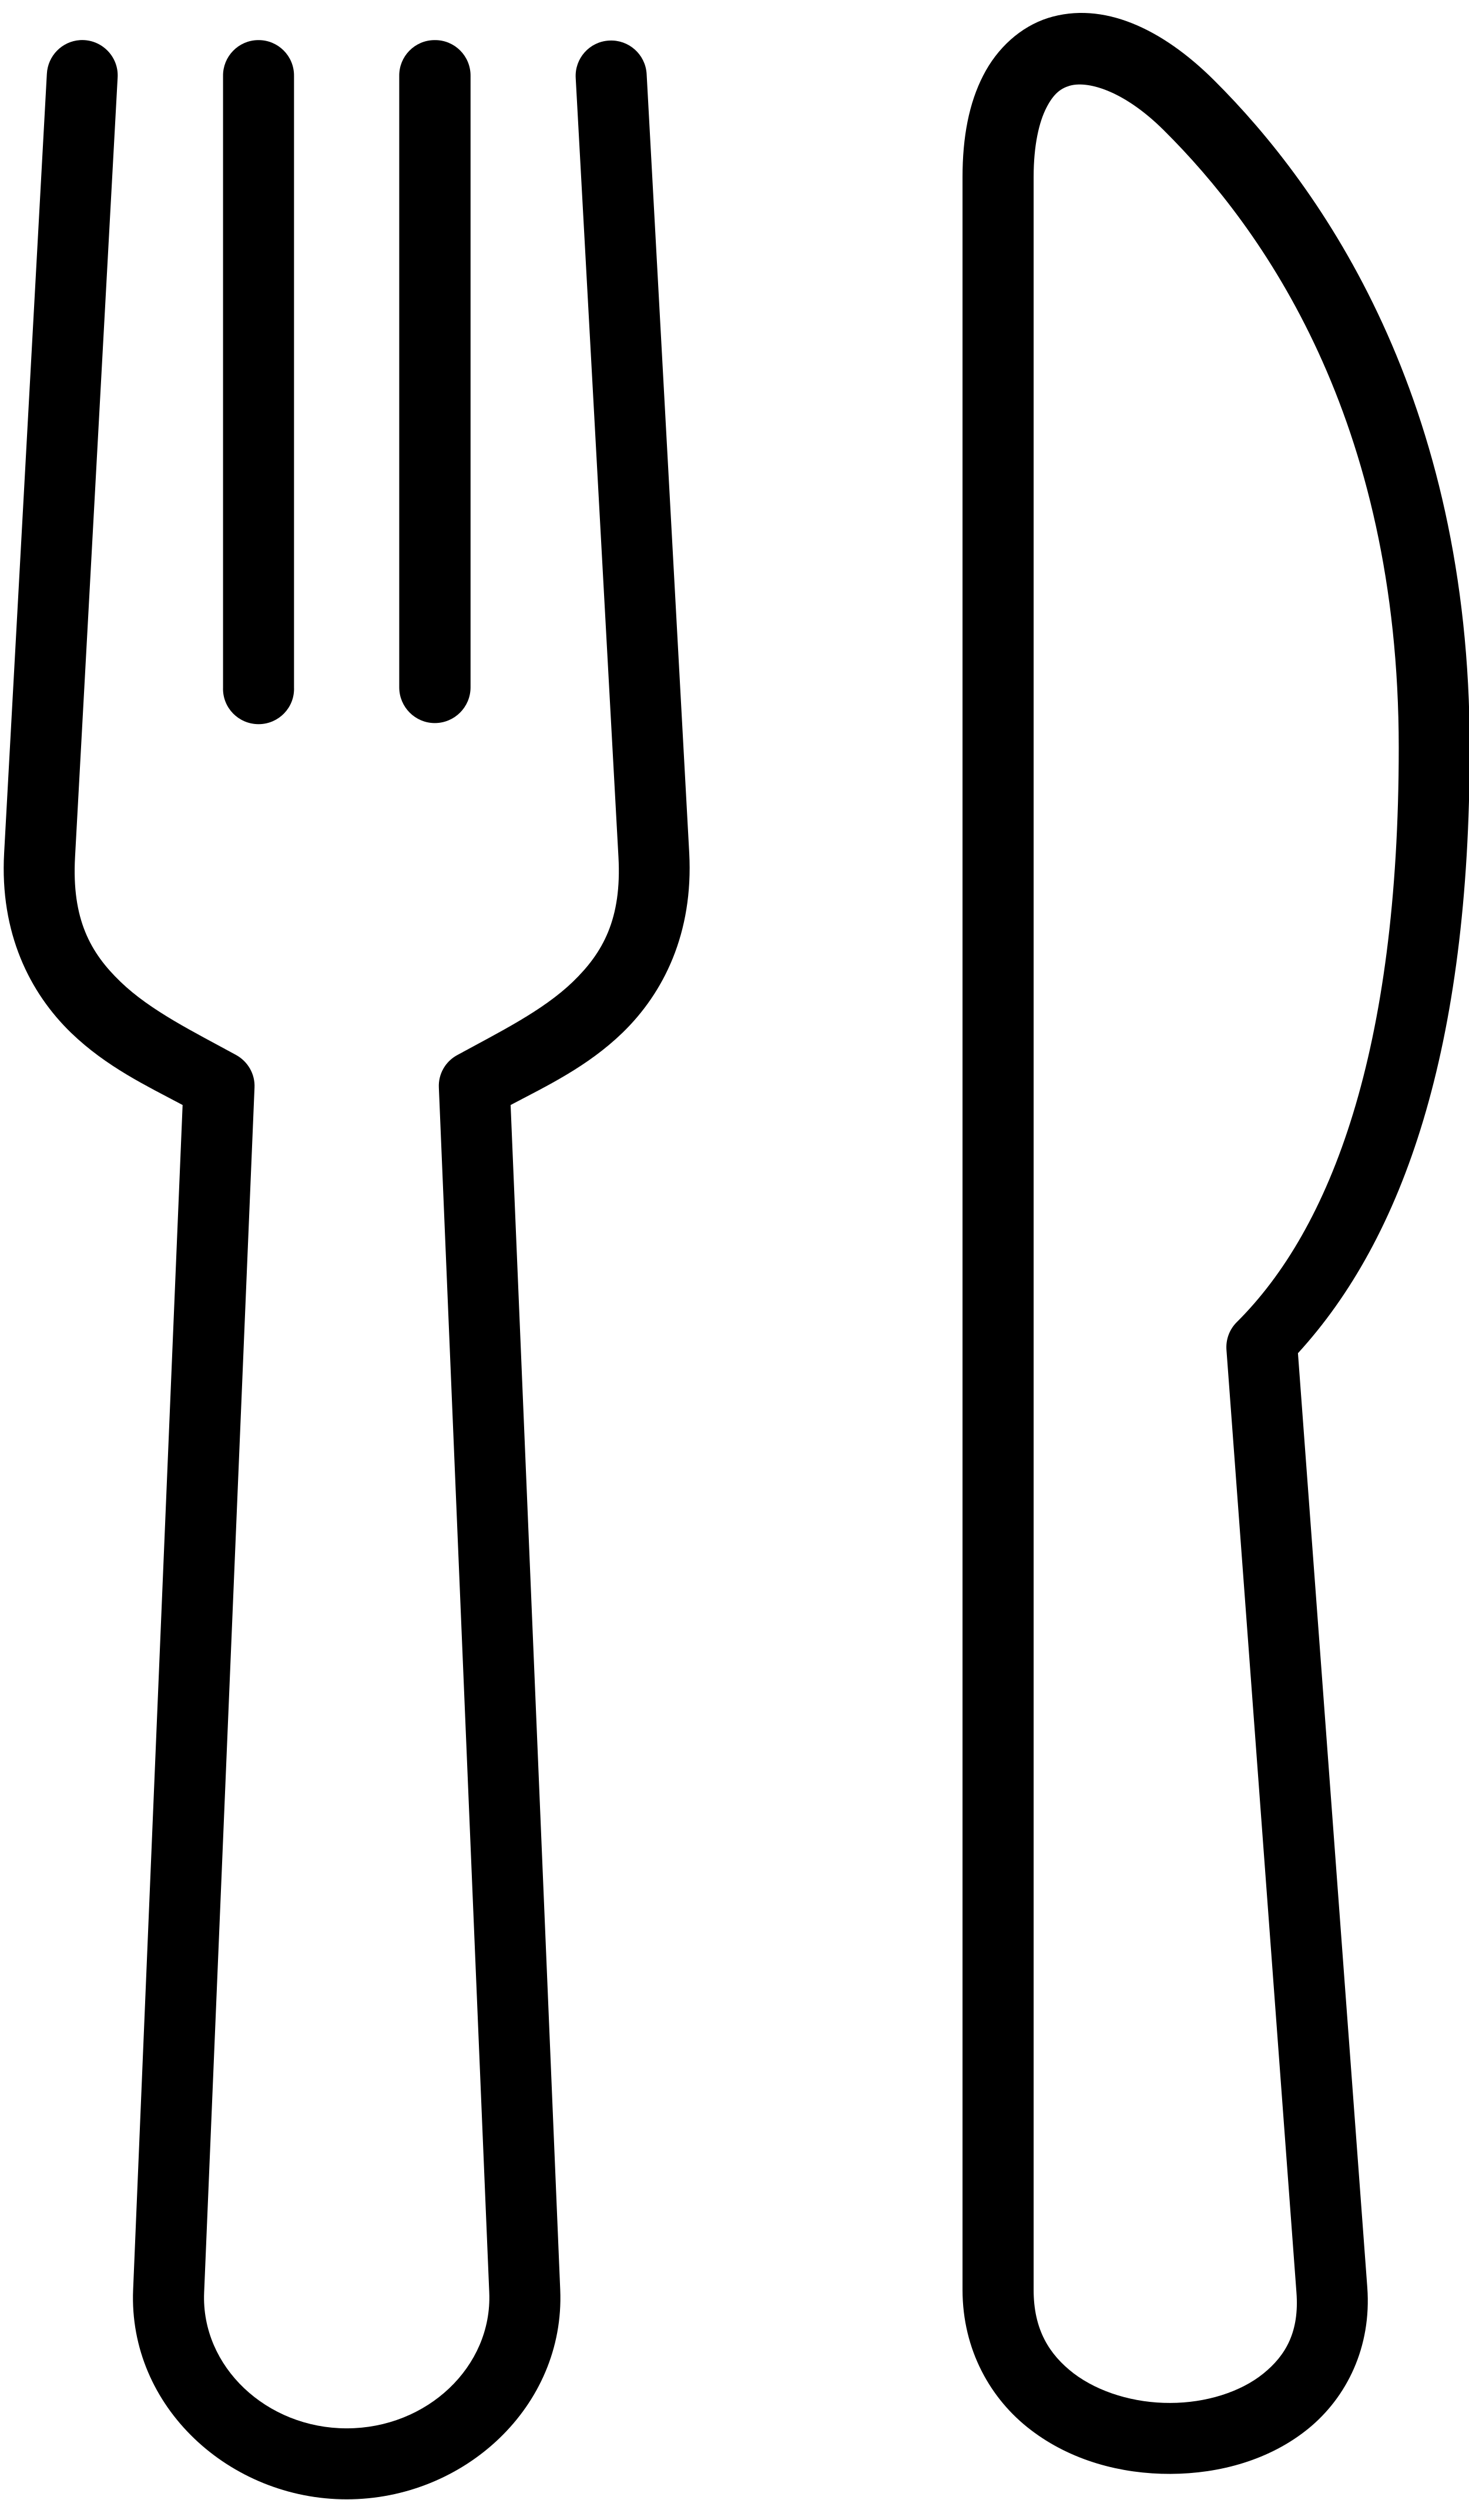
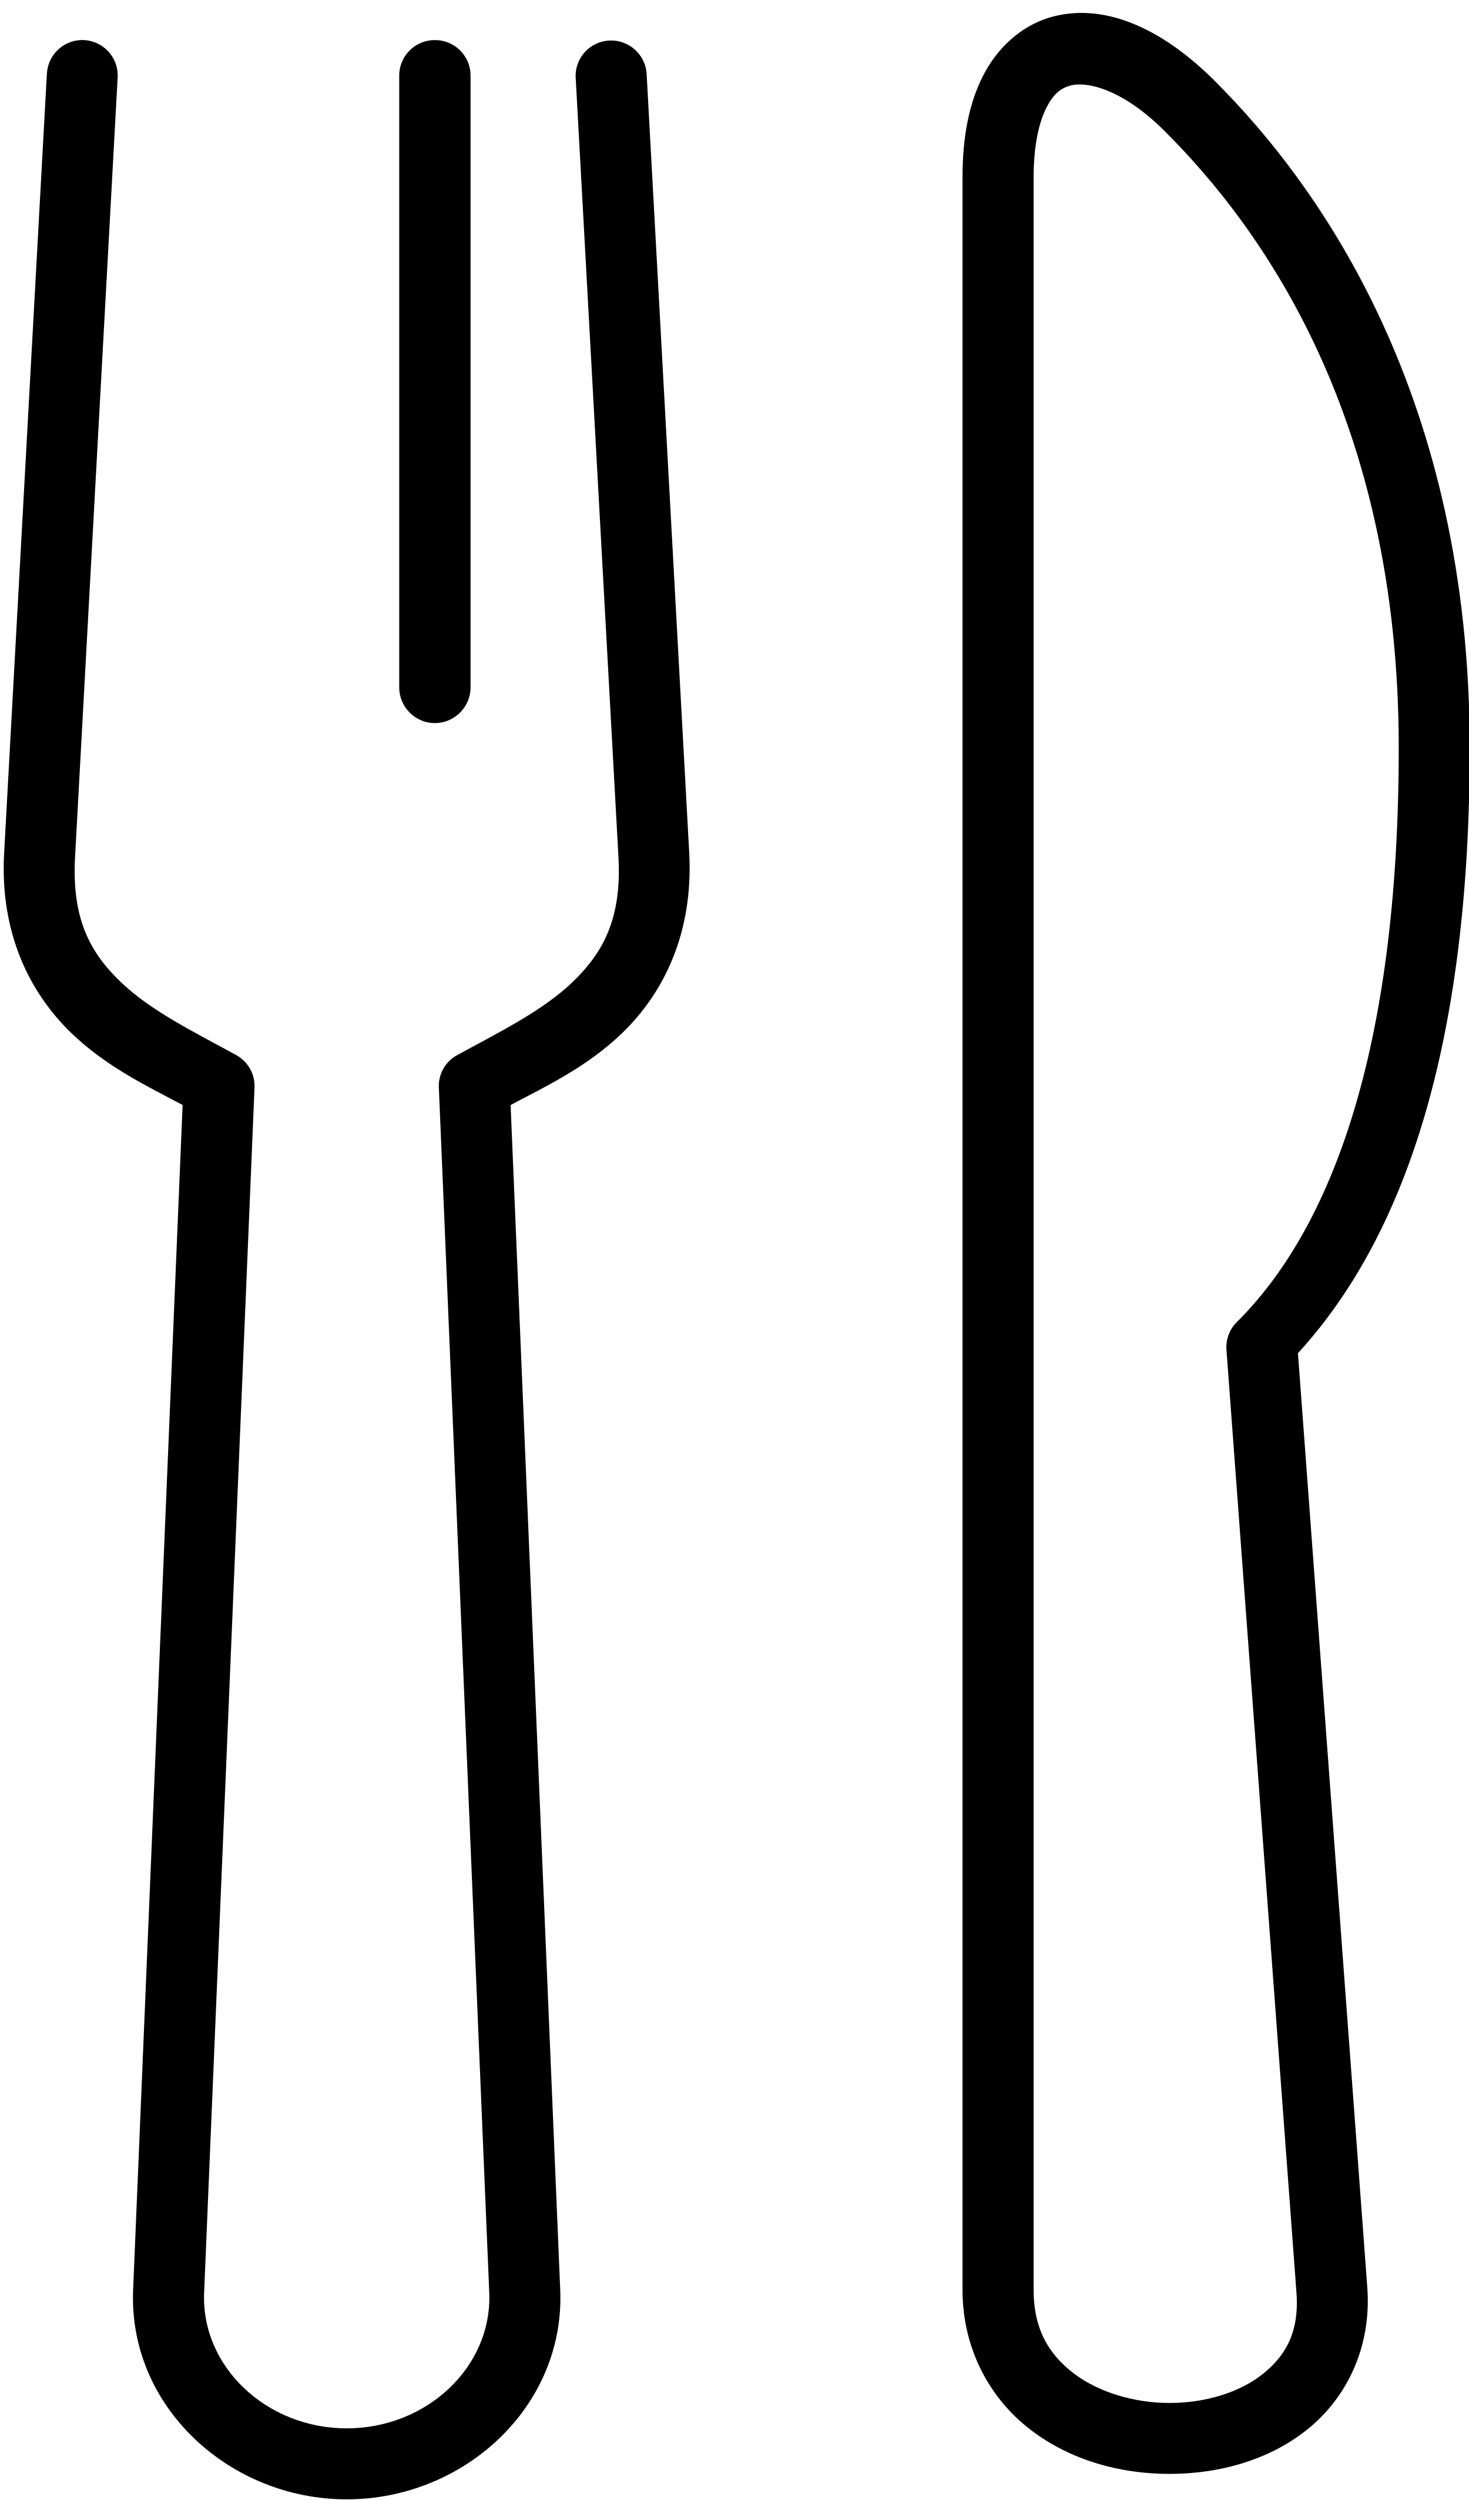
<svg xmlns="http://www.w3.org/2000/svg" height="79.8" preserveAspectRatio="xMidYMid meet" version="1.0" viewBox="21.5 4.9 46.9 79.8" width="46.9" zoomAndPan="magnify">
  <g id="change1_1">
    <path clip-rule="evenodd" d="M24.059,6.18c-0.579,0.036-1.036,0.503-1.063,1.083l-1.364,24.869 c-0.142,2.557,0.822,4.464,2.14,5.74c1.125,1.084,2.412,1.692,3.558,2.302L25.75,77.997c-0.155,3.734,3.084,6.687,6.819,6.687 c3.738,0,6.973-2.953,6.817-6.687l-1.584-37.823c1.152-0.609,2.444-1.218,3.568-2.302c1.318-1.276,2.27-3.183,2.135-5.74 l-1.36-24.869c-0.036-0.626-0.572-1.104-1.197-1.068c-0.625,0.032-1.104,0.568-1.068,1.193l1.365,24.87 c0.109,1.984-0.5,3.057-1.453,3.98c-0.959,0.926-2.344,1.604-3.693,2.342c-0.38,0.204-0.609,0.609-0.588,1.037l1.609,38.468 c0.099,2.365-1.989,4.333-4.551,4.333c-2.558,0-4.652-1.968-4.552-4.333l1.609-38.468c0.02-0.428-0.209-0.828-0.584-1.037 c-1.35-0.739-2.74-1.416-3.697-2.342c-0.959-0.923-1.558-1.996-1.449-3.98l1.359-24.87C25.303,6.71,24.742,6.142,24.059,6.18z" fill="inherit" fill-rule="evenodd" />
  </g>
  <g id="change1_2">
-     <path clip-rule="evenodd" d="M29.736,6.18c-0.625,0.009-1.125,0.525-1.115,1.15v19.511 c-0.026,0.646,0.49,1.176,1.135,1.176c0.641,0,1.158-0.531,1.131-1.176V7.33C30.897,6.689,30.376,6.169,29.736,6.18z" fill="inherit" fill-rule="evenodd" />
-   </g>
+     </g>
  <g id="change1_3">
    <path clip-rule="evenodd" d="M35.371,6.18c-0.629,0.004-1.135,0.519-1.125,1.15v19.511 c0,0.629,0.509,1.141,1.135,1.141c0.631,0,1.142-0.511,1.142-1.141V7.33C36.532,6.689,36.012,6.169,35.371,6.18z" fill="inherit" fill-rule="evenodd" />
  </g>
  <g id="change1_4">
    <path clip-rule="evenodd" d="M55.636,7.642c0.548-0.172,1.704,0.109,3.021,1.417 c3.156,3.135,7.5,9.198,7.5,19.708c0,9.688-2.167,15.355-5.172,18.339c-0.235,0.234-0.354,0.557-0.328,0.891l2.234,30.083 c0.094,1.24-0.328,2-1.057,2.589c-0.724,0.588-1.833,0.938-2.975,0.938c-1.14,0.005-2.28-0.338-3.078-0.942 c-0.792-0.609-1.281-1.407-1.281-2.667V10.554c0-1.032,0.178-1.765,0.407-2.213C55.132,7.898,55.36,7.726,55.636,7.642z M54.954,5.476c-0.874,0.282-1.614,0.954-2.063,1.833c-0.453,0.88-0.661,1.959-0.661,3.246v67.442c0,1.921,0.901,3.5,2.183,4.474 c1.276,0.975,2.875,1.407,4.458,1.401c1.578-0.006,3.172-0.448,4.396-1.442c1.229-1,2.027-2.609,1.886-4.511l-2.214-29.822 c3.36-3.672,5.484-9.719,5.484-19.328c0-11.14-4.697-17.864-8.167-21.312C58.605,5.815,56.715,4.924,54.954,5.476z" fill="inherit" fill-rule="evenodd" />
  </g>
</svg>